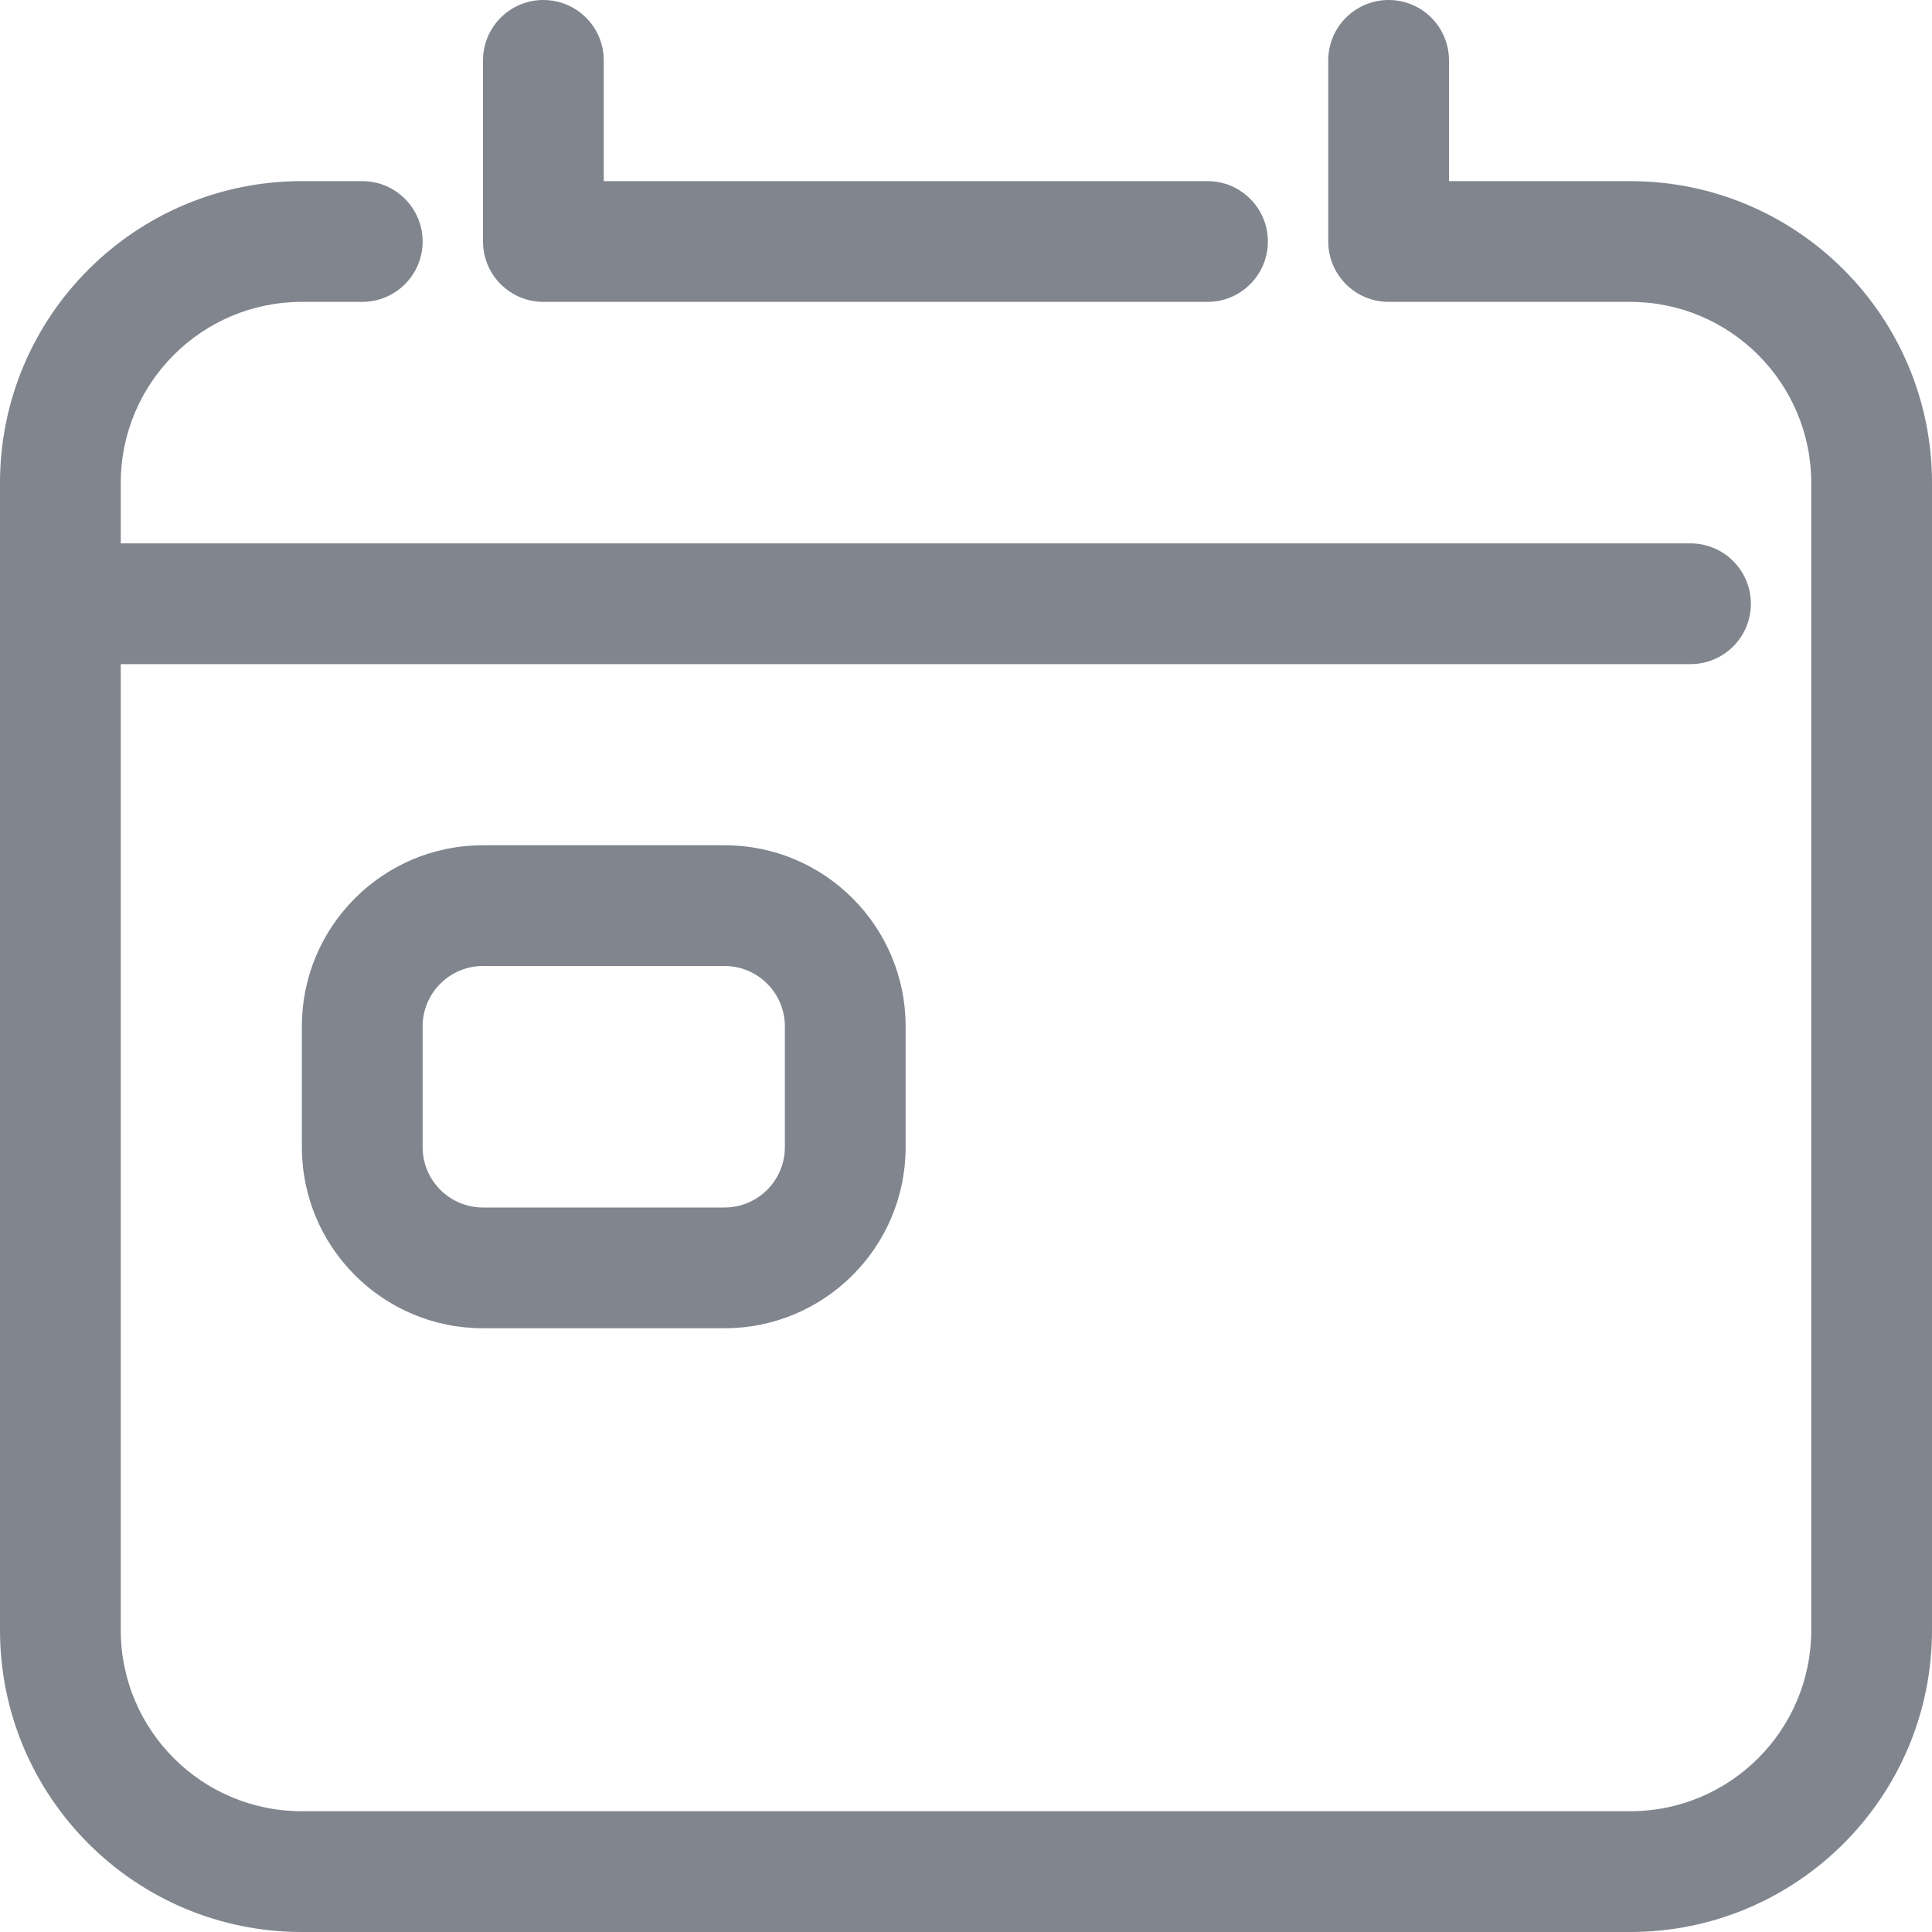
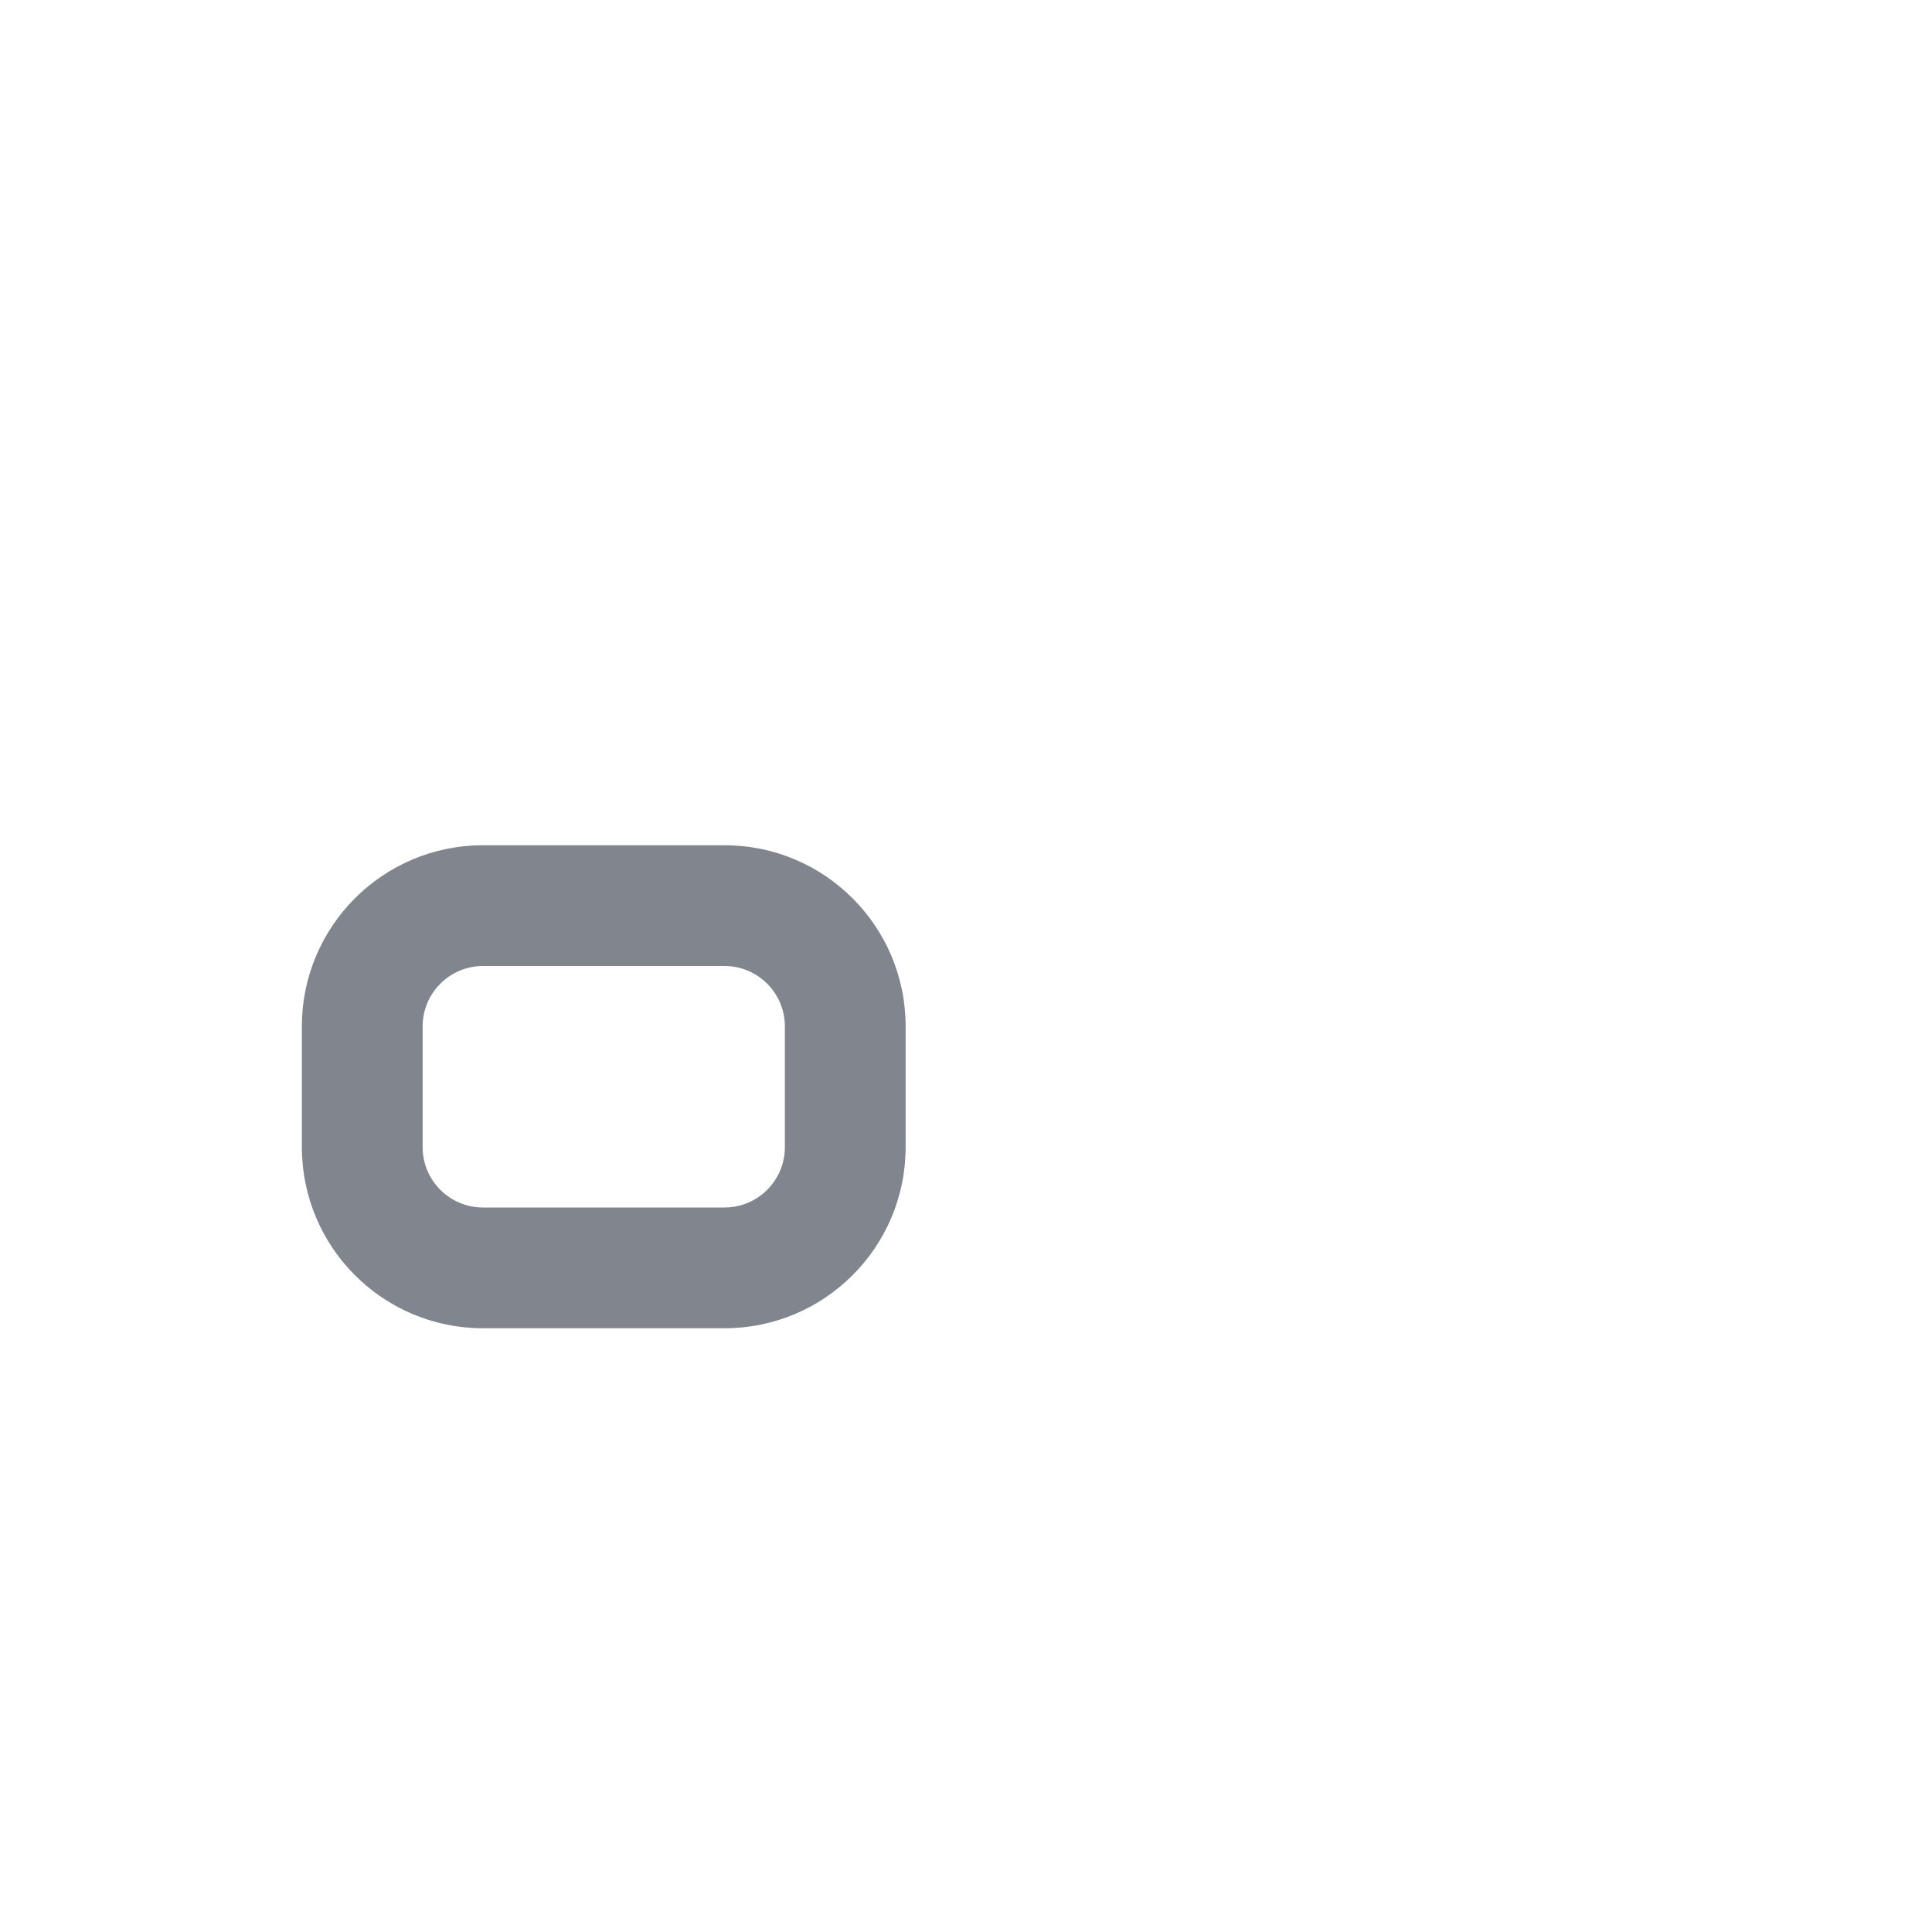
<svg xmlns="http://www.w3.org/2000/svg" width="32" height="32" viewBox="0 0 32 32" fill="none">
-   <path d="M10 1C10 0.448 9.552 0 9 0C8.448 0 8 0.448 8 1V4C8 4.552 8.448 5 9 5L9.002 5L20 5C20.552 5 21 4.552 21 4C21 3.448 20.552 3 20 3L10 3V1Z" fill="#80858E" />
-   <path d="M2 8C2 6.343 3.343 5 5 5H6C6.552 5 7 4.552 7 4C7 3.448 6.552 3 6 3H5C2.239 3 0 5.239 0 8V27C0 29.761 2.239 32 5 32H27C29.761 32 32 29.761 32 27V8C32 5.239 29.761 3 27 3H24V1C24 0.448 23.552 0 23 0C22.448 0 22 0.448 22 1V4C22 4.552 22.448 5 23 5H27C28.657 5 30 6.343 30 8V27C30 28.657 28.657 30 27 30H5C3.343 30 2 28.657 2 27V11H28C28.552 11 29 10.552 29 10C29 9.448 28.552 9 28 9H2V8Z" fill="#80858E" />
-   <path fill-rule="evenodd" clip-rule="evenodd" d="M8 14C6.343 14 5 15.343 5 17V19C5 20.657 6.343 22 8 22H12C13.657 22 15 20.657 15 19V17C15 15.343 13.657 14 12 14H8ZM7 17C7 16.448 7.448 16 8 16H12C12.552 16 13 16.448 13 17V19C13 19.552 12.552 20 12 20H8C7.448 20 7 19.552 7 19V17Z" fill="#80858E" />
+   <path fill-rule="evenodd" clip-rule="evenodd" d="M8 14C6.343 14 5 15.343 5 17V19C5 20.657 6.343 22 8 22H12C13.657 22 15 20.657 15 19V17C15 15.343 13.657 14 12 14H8ZM7 17C7 16.448 7.448 16 8 16H12C12.552 16 13 16.448 13 17V19C13 19.552 12.552 20 12 20H8C7.448 20 7 19.552 7 19Z" fill="#80858E" />
</svg>